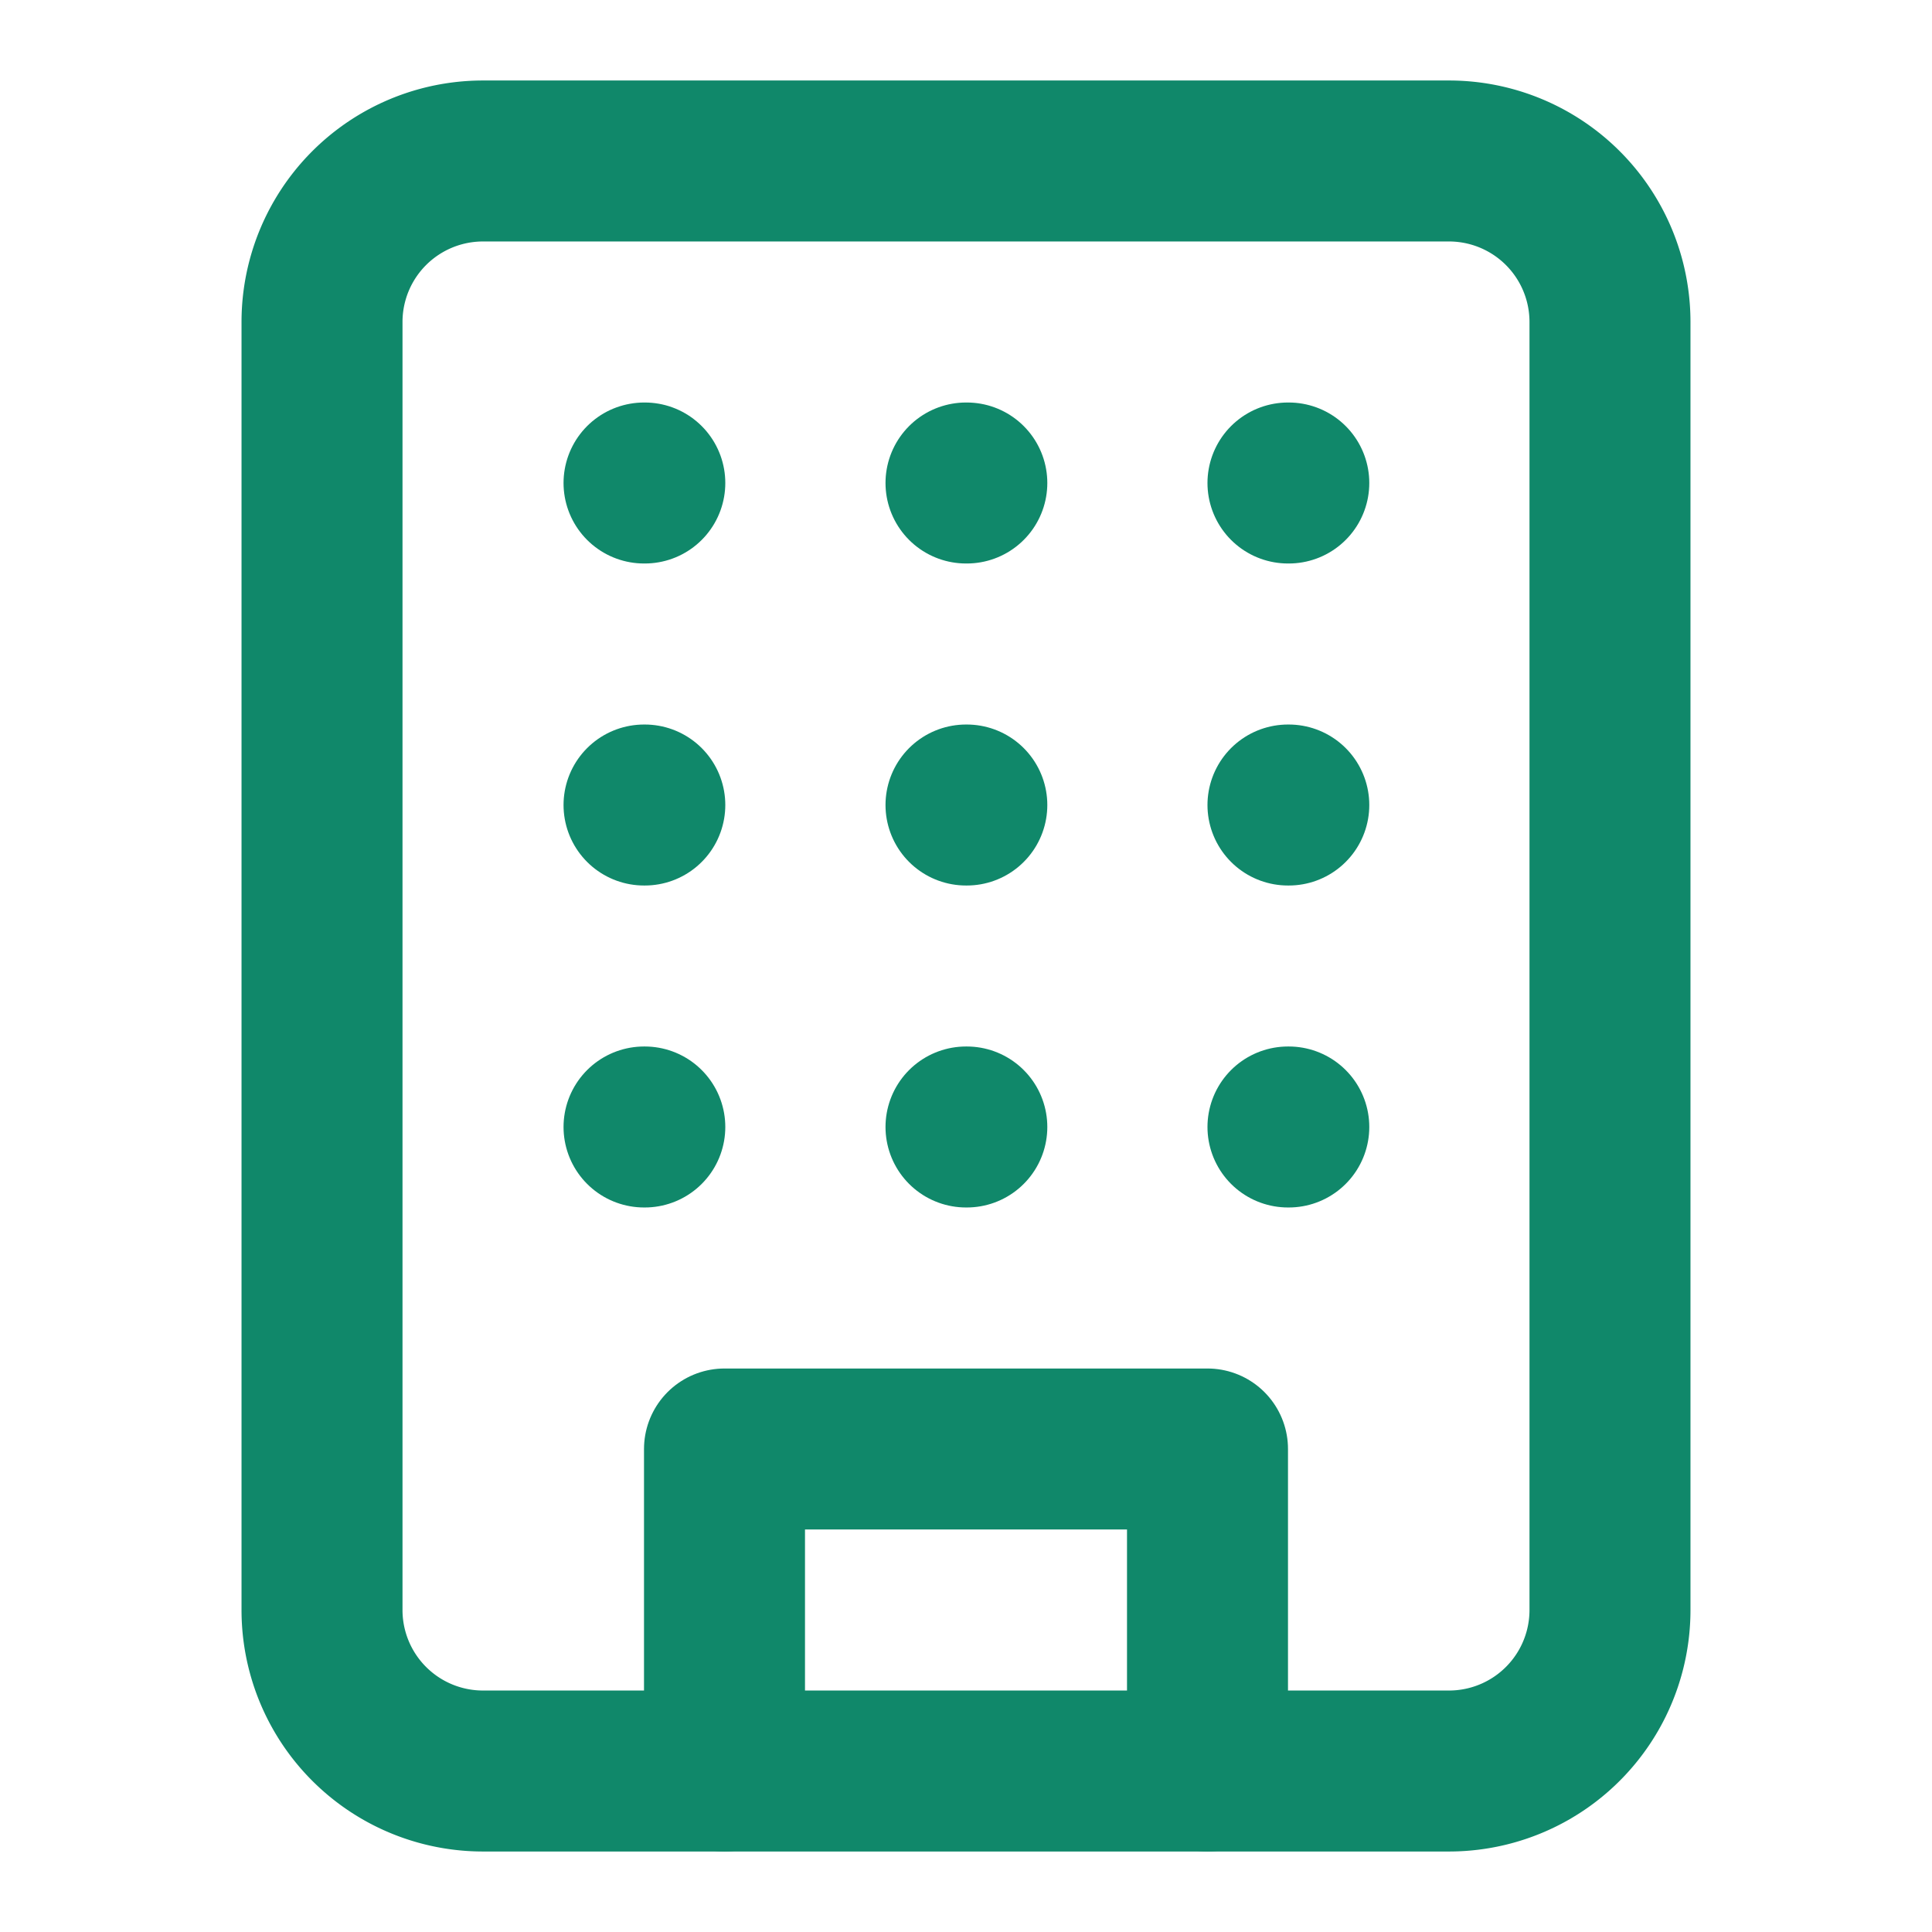
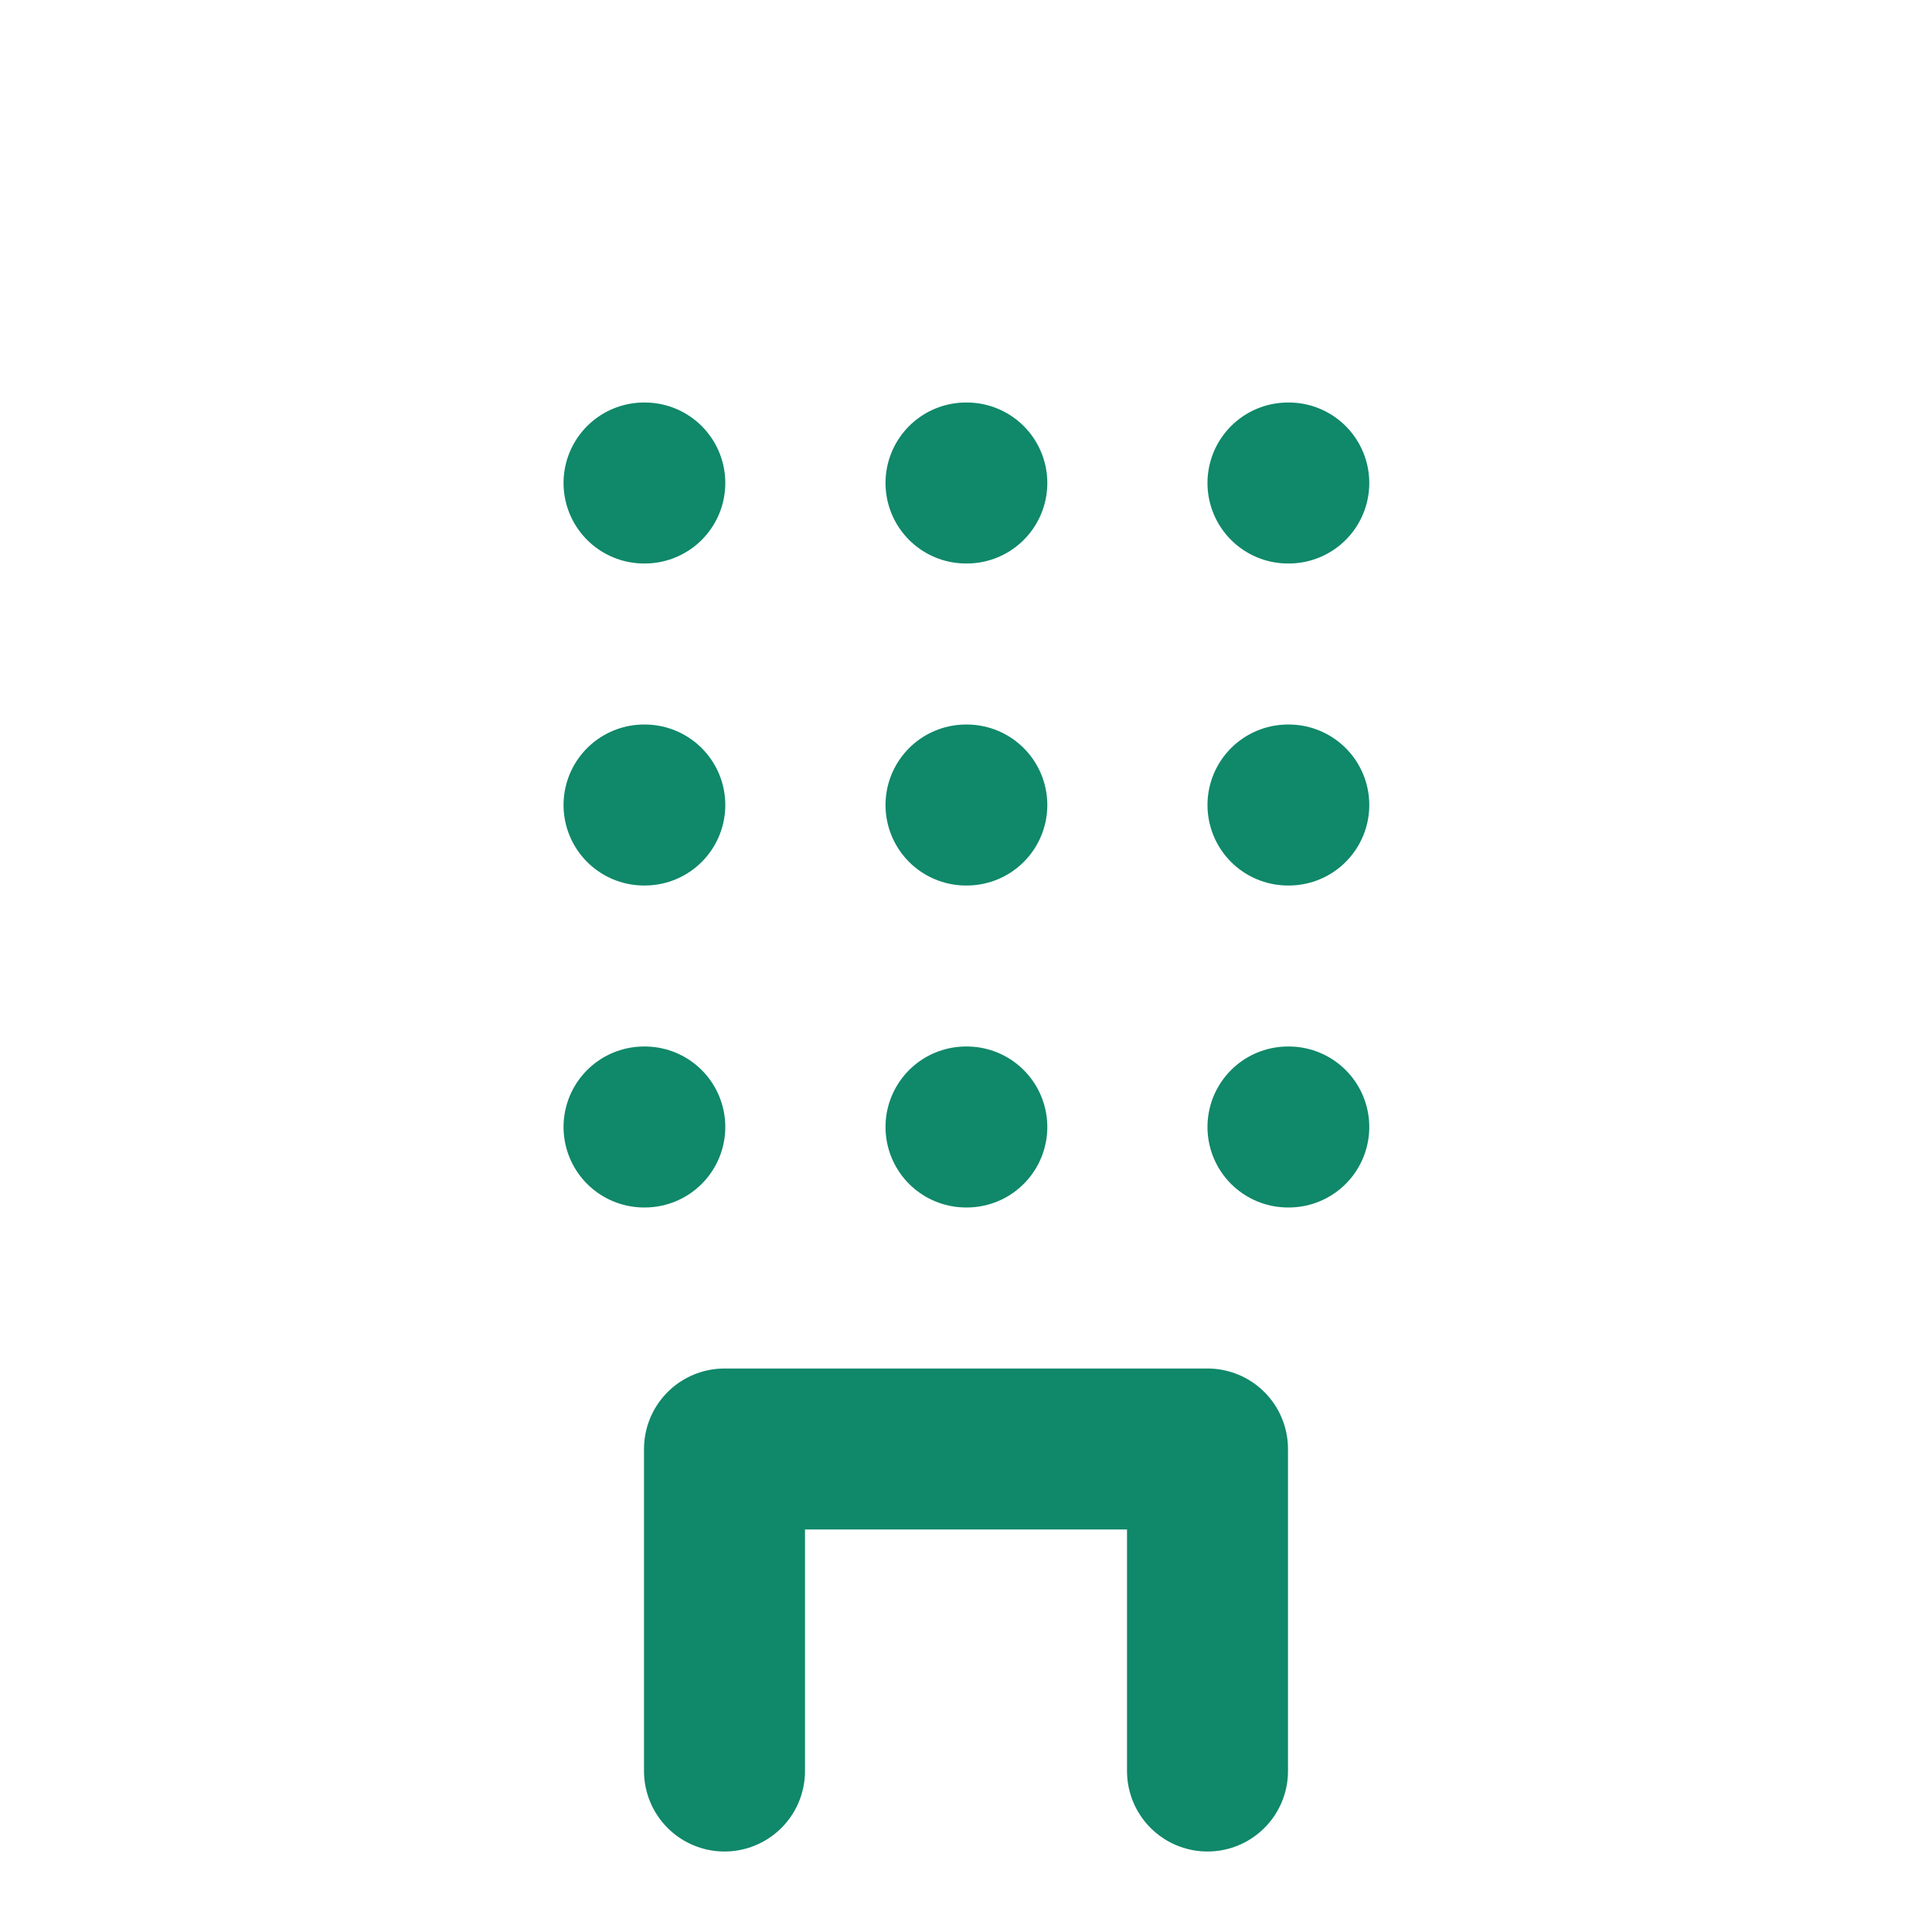
<svg xmlns="http://www.w3.org/2000/svg" width="40" height="40" fill="none">
-   <path stroke="#10886A" stroke-linecap="round" stroke-linejoin="round" stroke-width="3.333" d="M30 3.333H10a3.333 3.333 0 0 0-3.333 3.334v26.666A3.333 3.333 0 0 0 10 36.667h20a3.333 3.333 0 0 0 3.333-3.334V6.667A3.333 3.333 0 0 0 30 3.333Z" />
  <path stroke="#10886A" stroke-linecap="round" stroke-linejoin="round" stroke-width="3.333" d="M15 36.667V30h10v6.667M13.334 10h.016m13.316 0h.017M20 10h.017M20 16.667h.017M20 23.333h.017m6.649-6.666h.017m-.017 6.666h.017m-13.349-6.666h.016m-.016 6.666h.016" />
</svg>